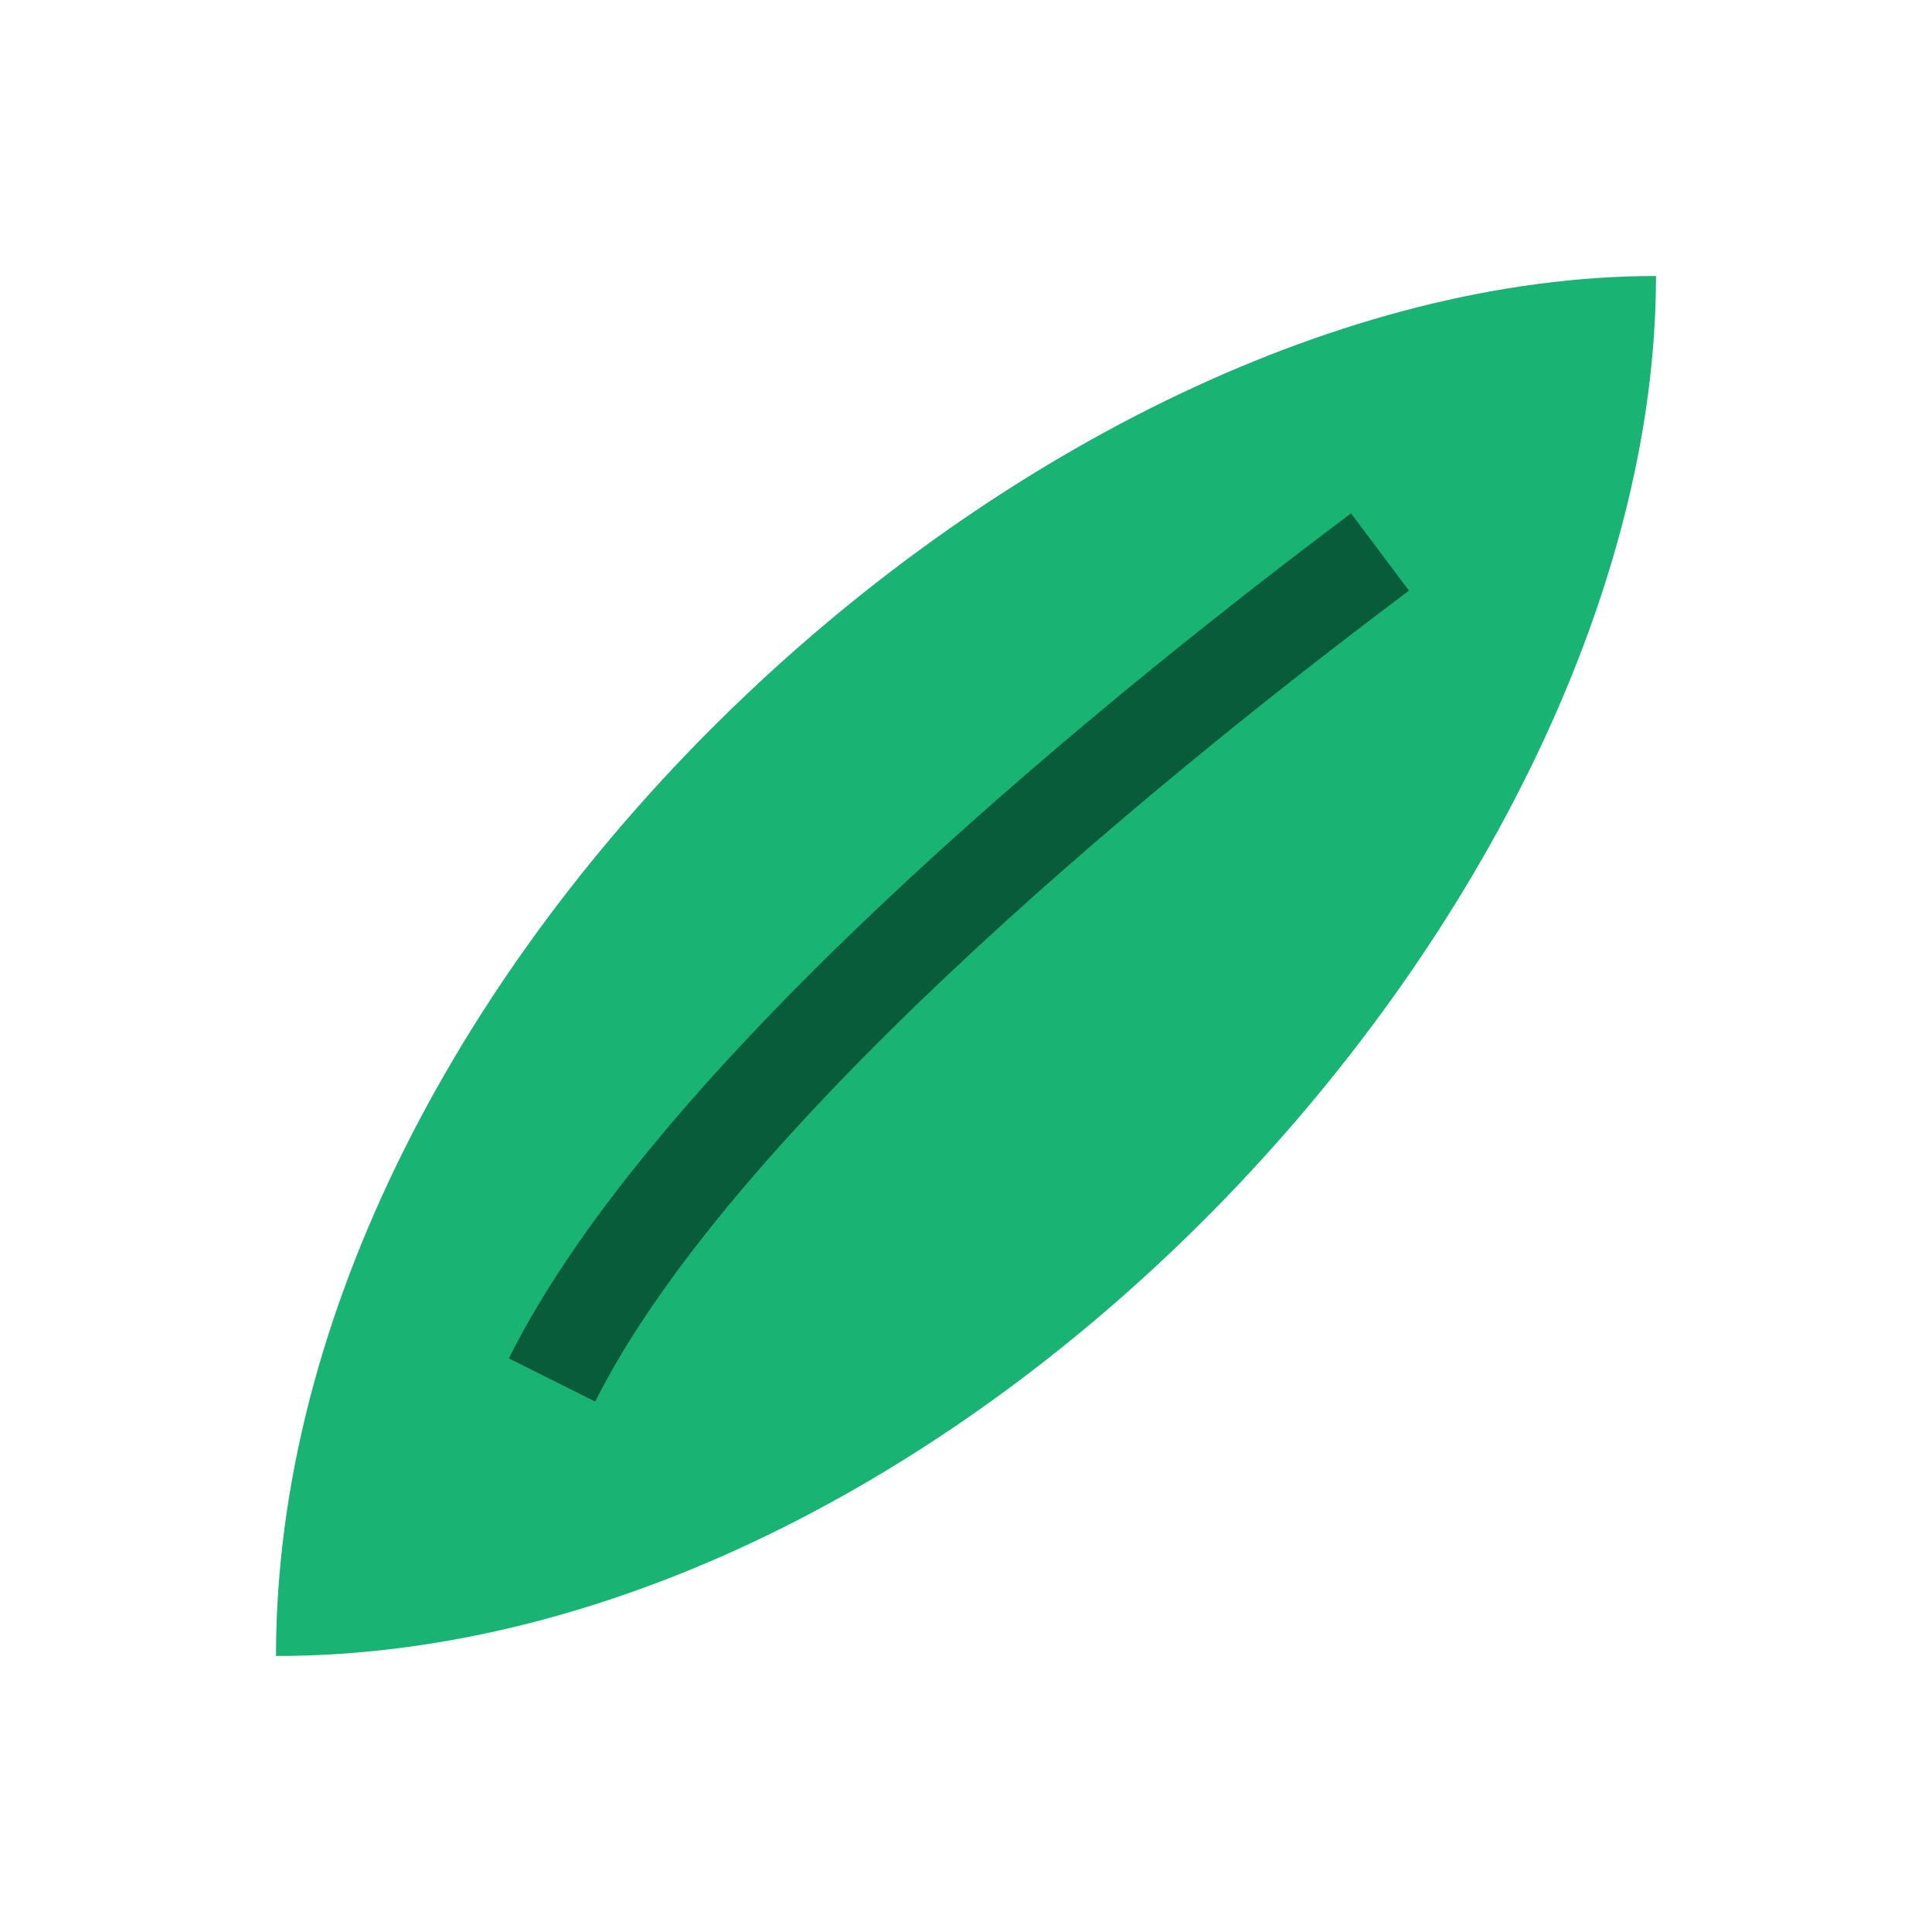
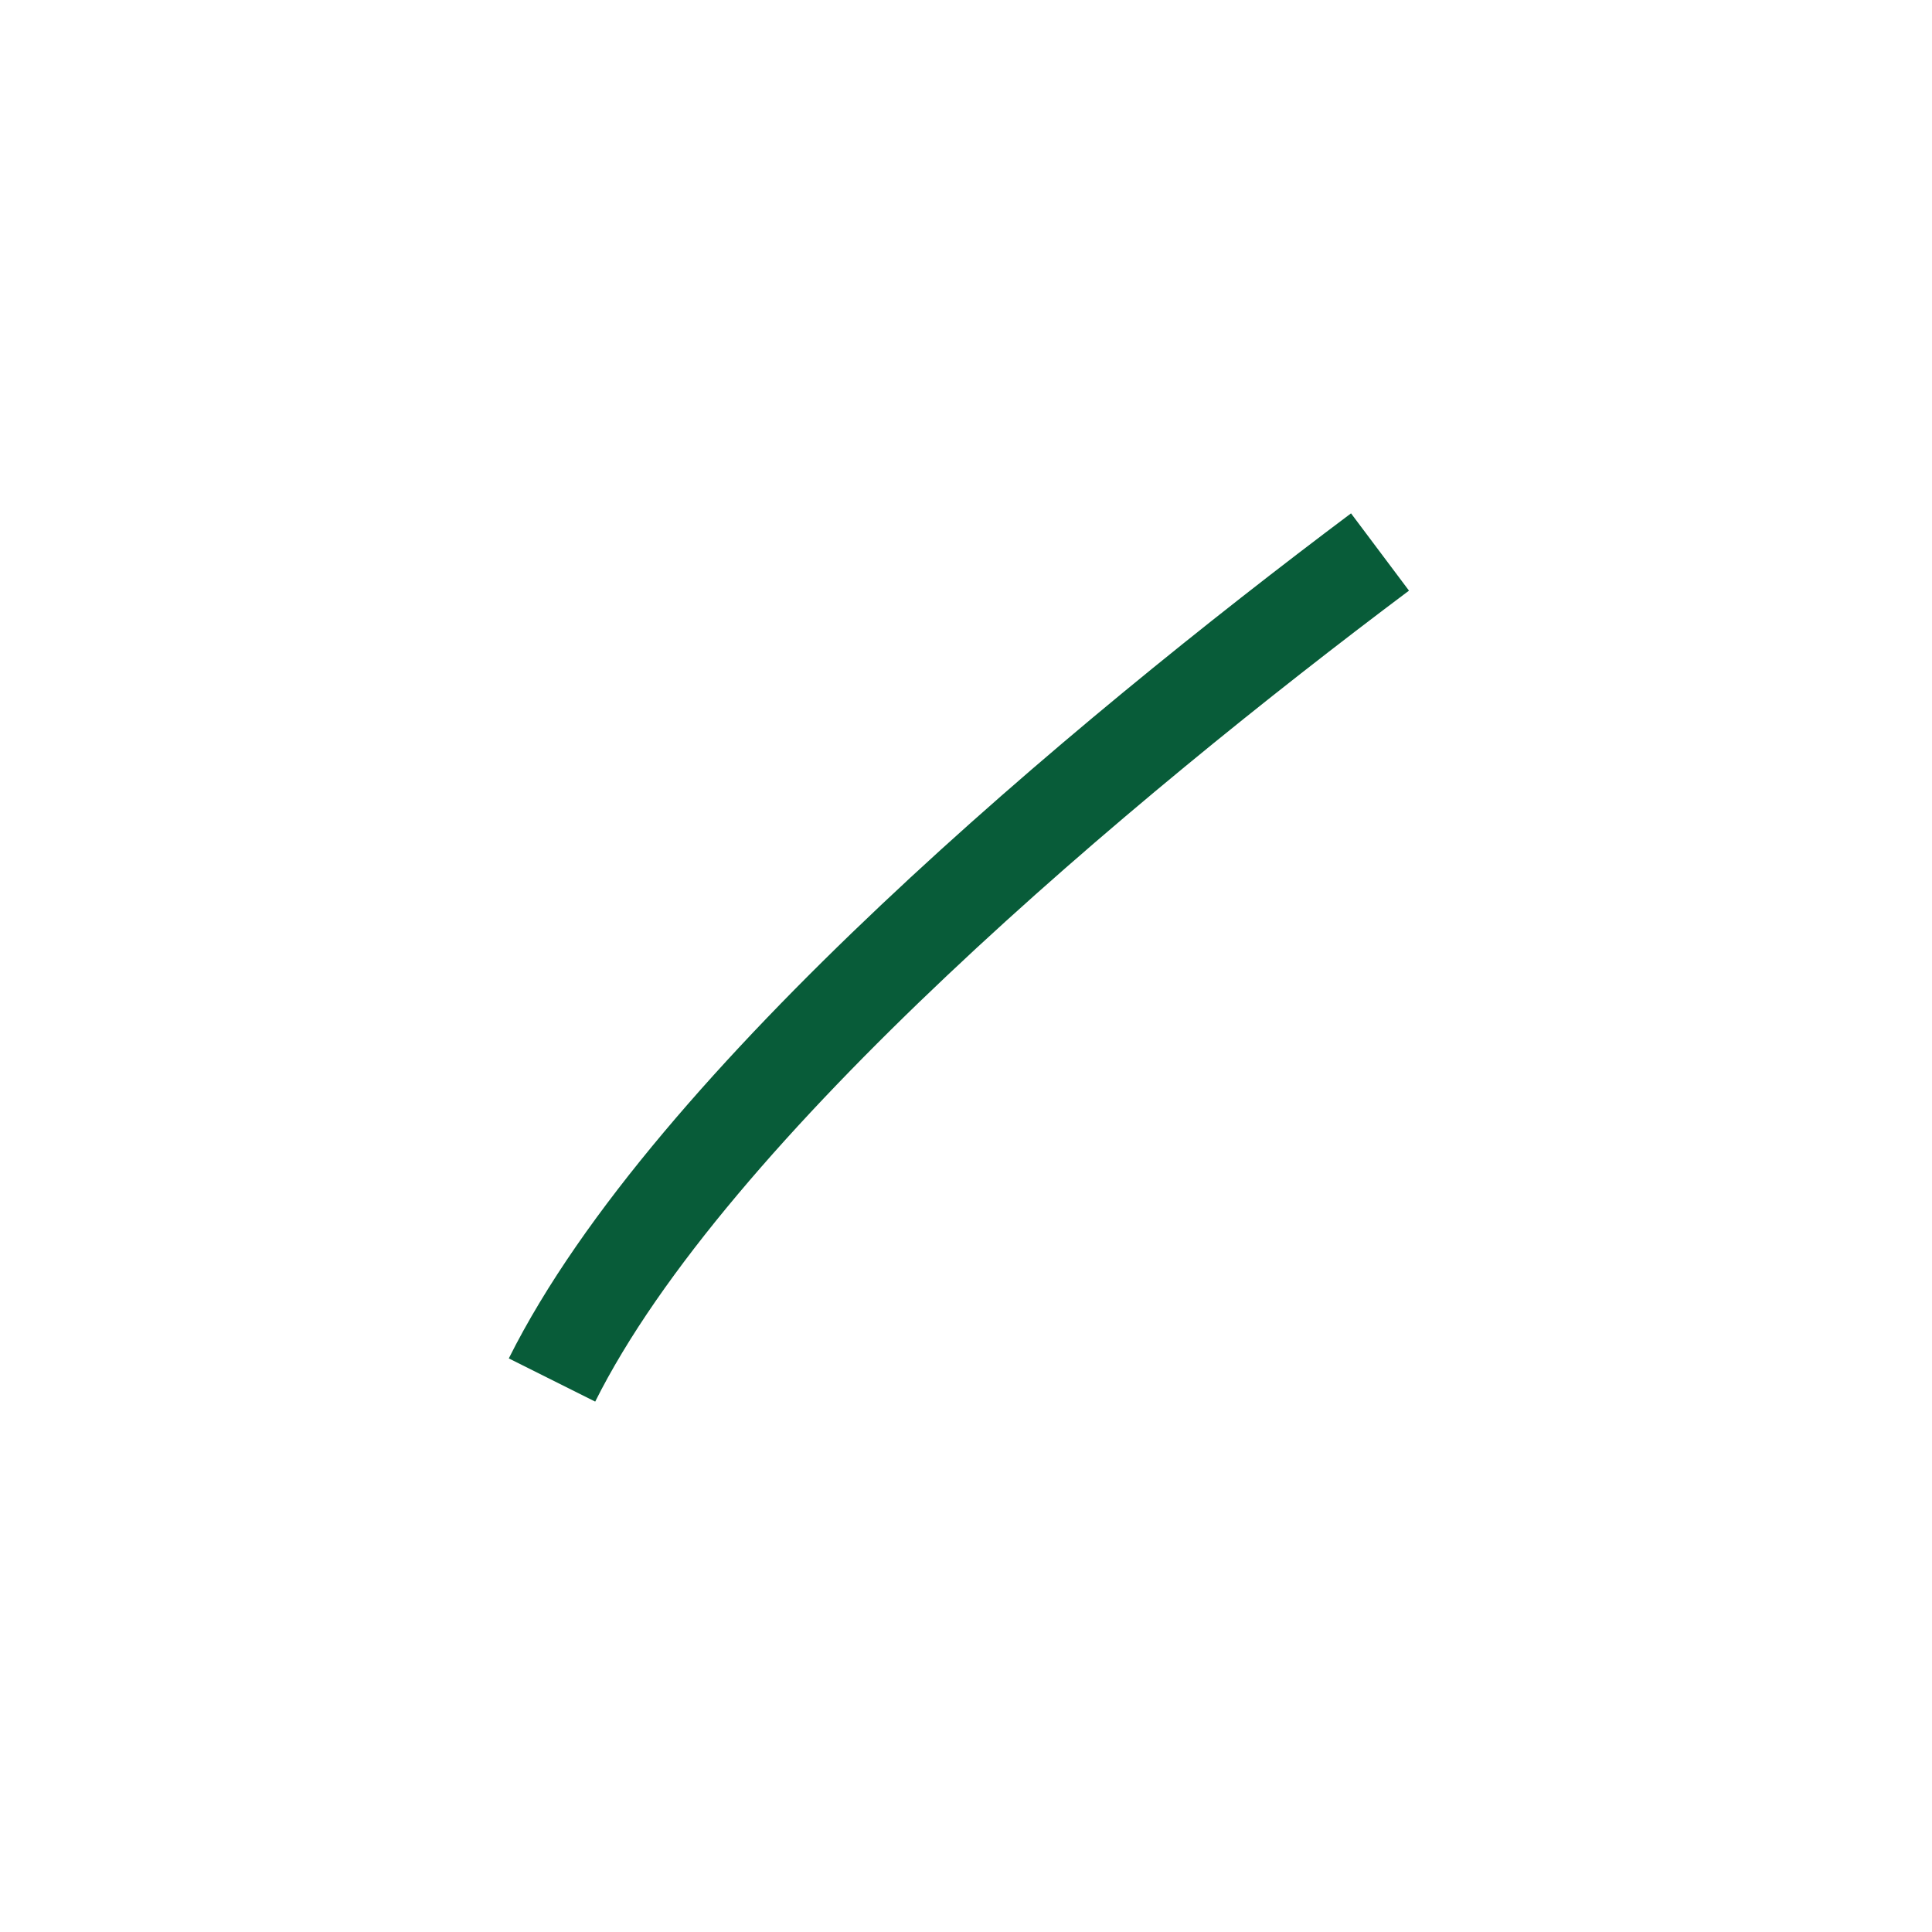
<svg xmlns="http://www.w3.org/2000/svg" viewBox="0 0 28 28" width="28" height="28">
-   <path d="M24 4C15 4 4 14 4 24c10 0 20-11 20-20z" fill="#19b374" />
  <path d="M8 20c2-4 8-9 12-12" stroke="#085c39" stroke-width="1.4" fill="none" />
</svg>